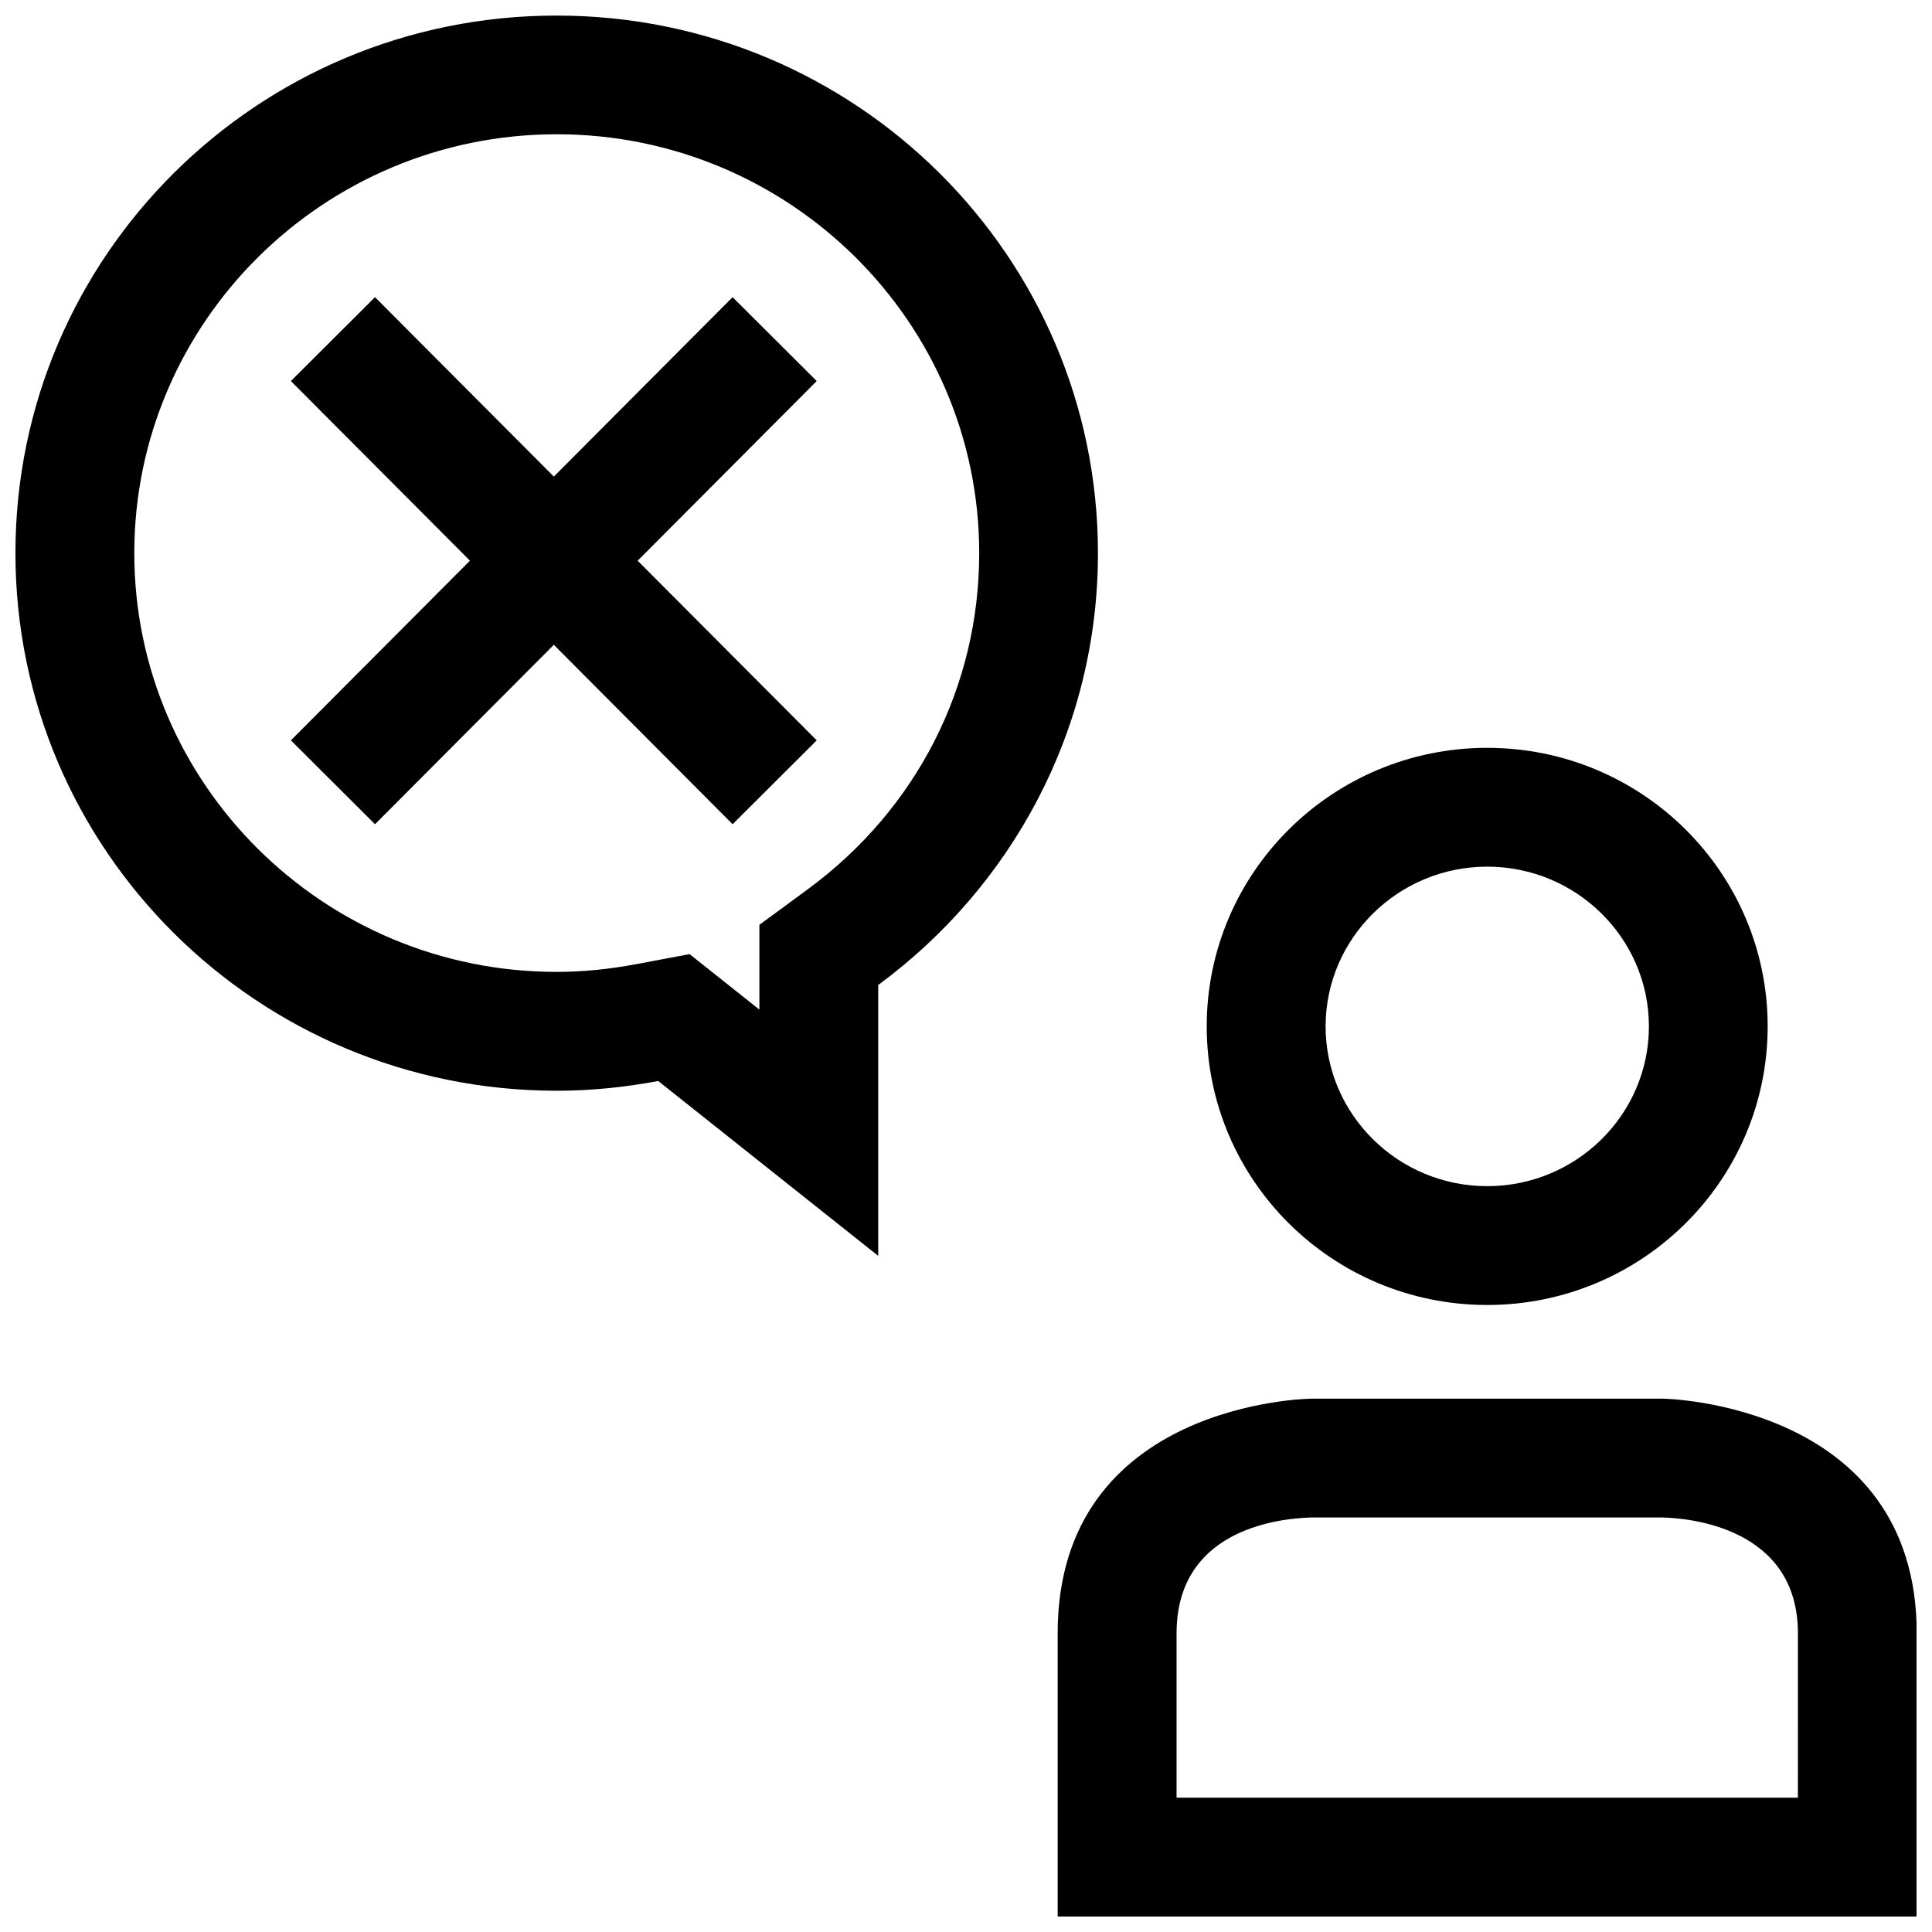
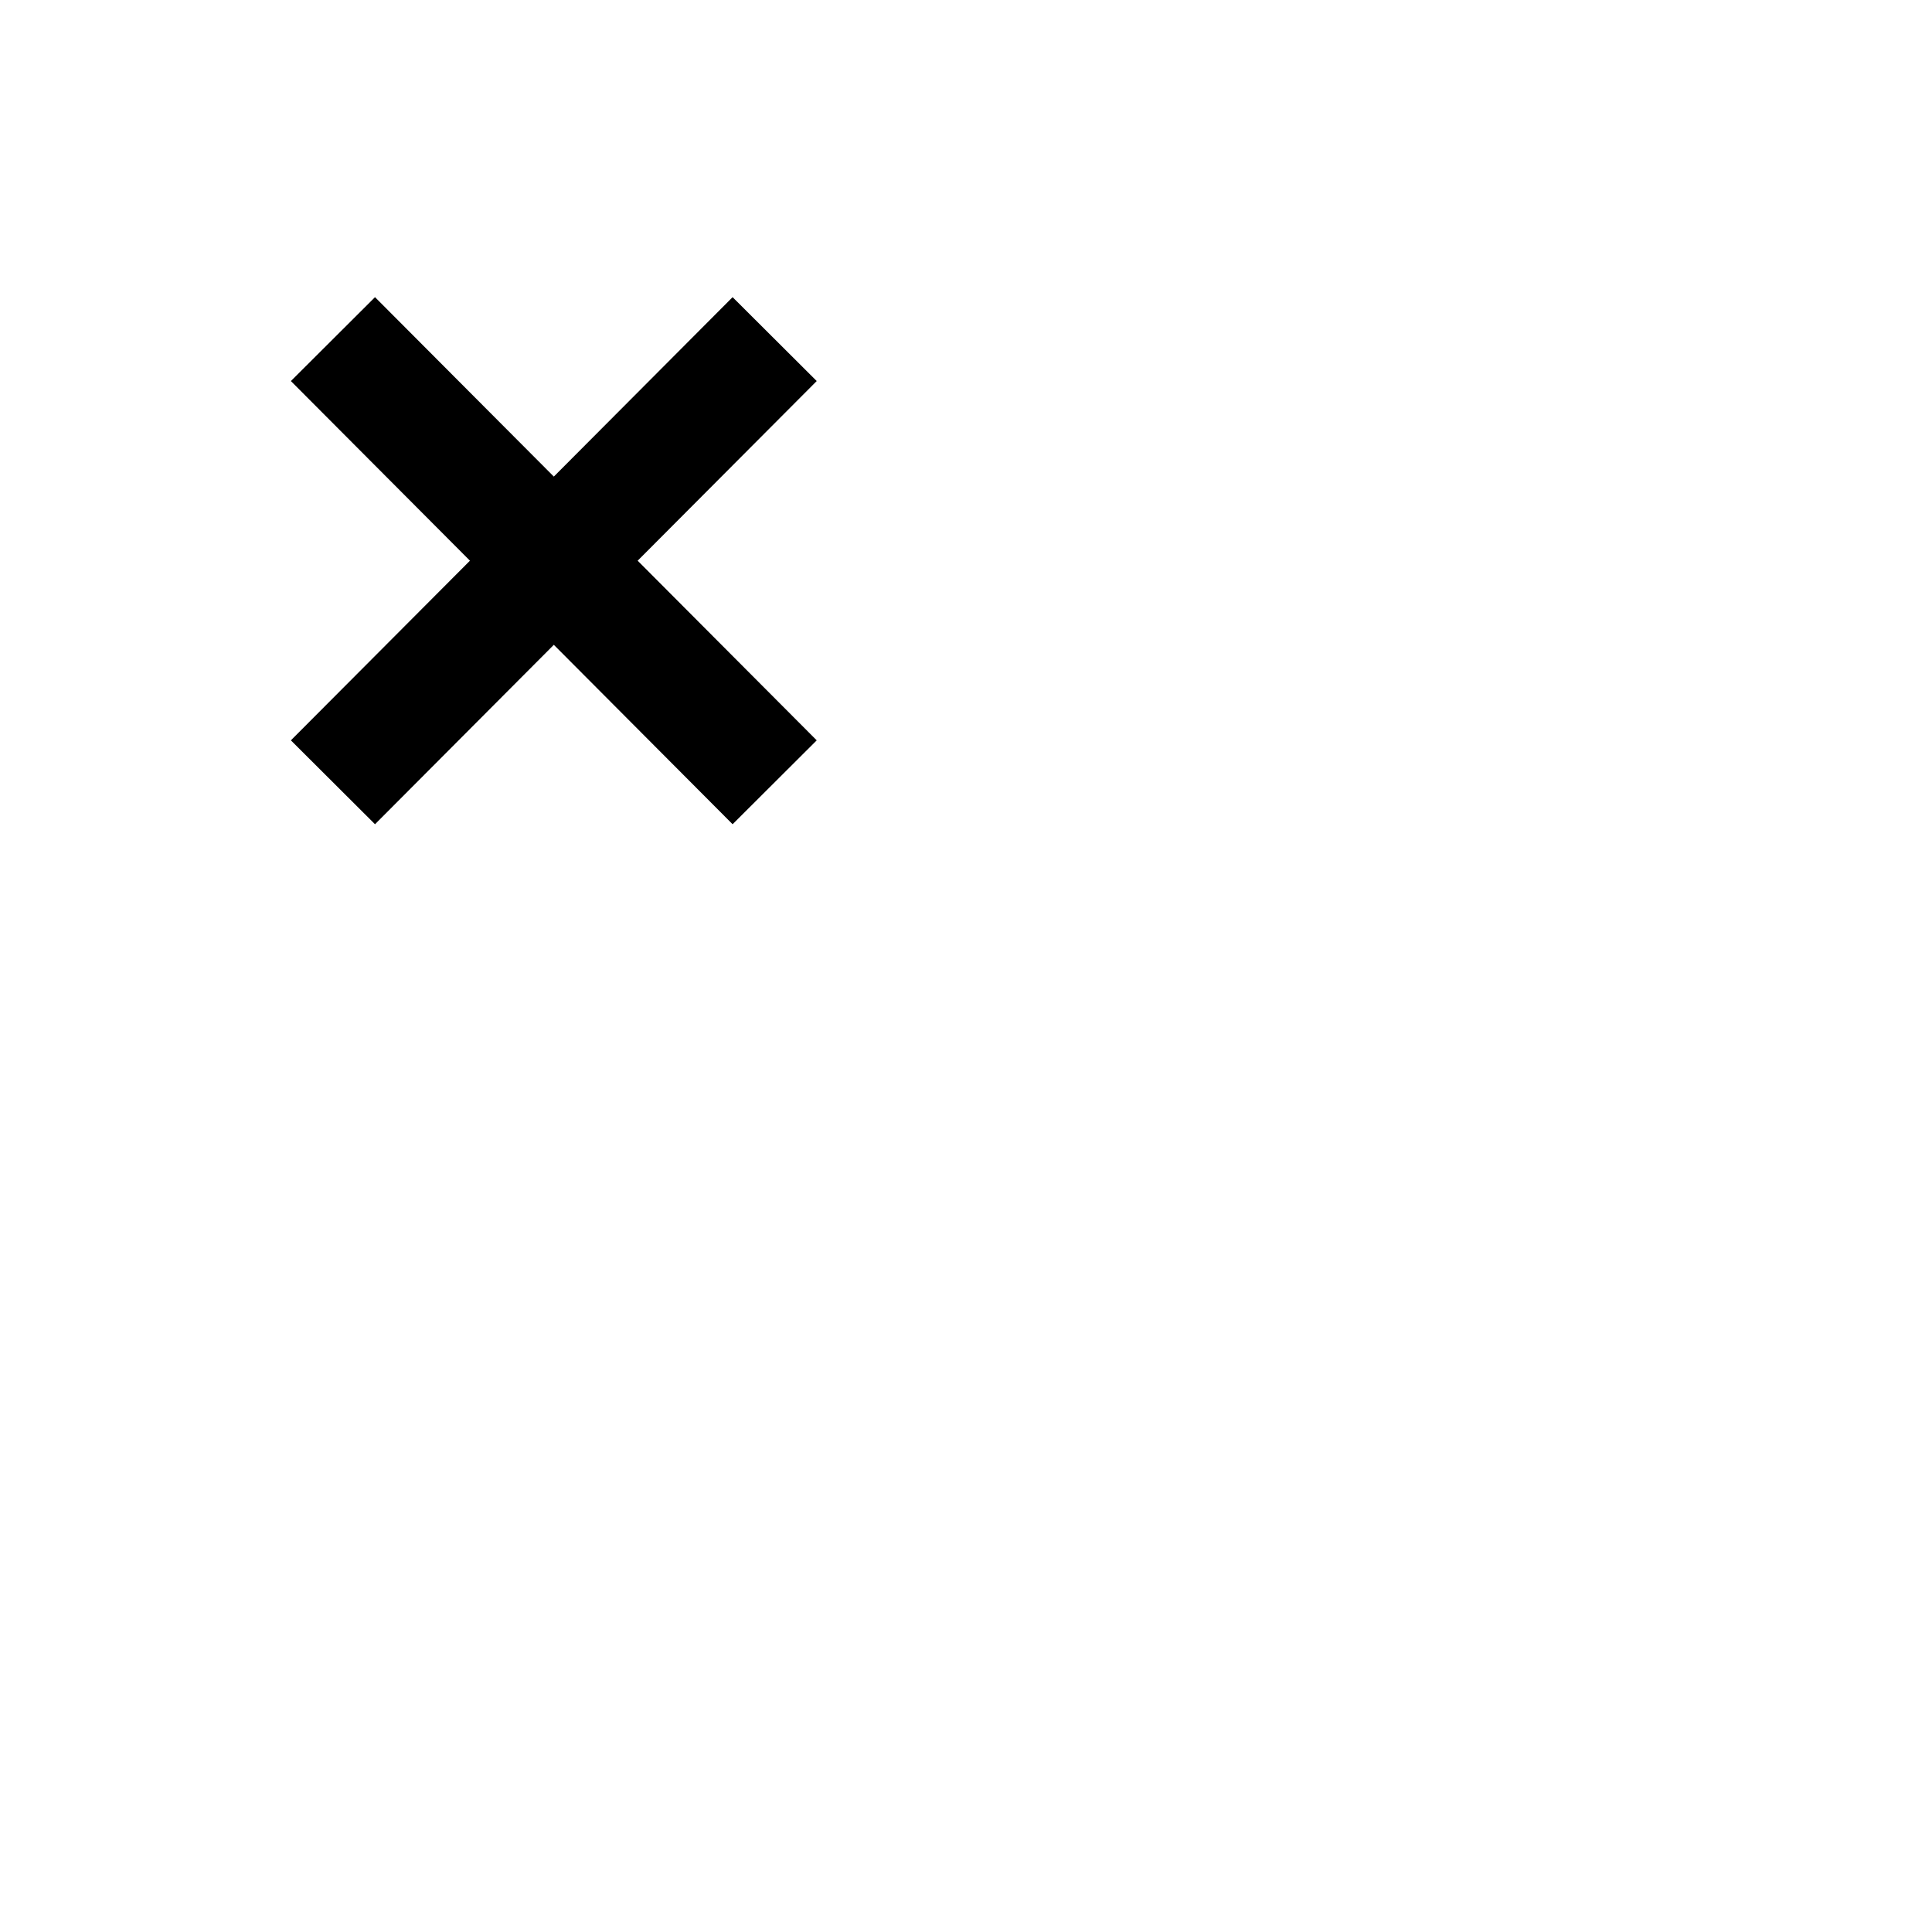
<svg xmlns="http://www.w3.org/2000/svg" width="800px" height="800px" version="1.1" viewBox="144 144 512 512">
  <defs>
    <clipPath id="b">
-       <path d="m148.09 148.09h286.91v328.91h-286.91z" />
-     </clipPath>
+       </clipPath>
    <clipPath id="a">
-       <path d="m424 514h227.9v137.9h-227.9z" />
-     </clipPath>
+       </clipPath>
  </defs>
  <g clip-path="url(#b)">
    <path d="m291.54 433.06c9.195 0 18.168-0.945 26.891-2.582l58.301 46.336v-71.777c35.281-25.961 58.238-67.48 58.238-114.43 0-78.688-64.219-142.48-143.45-142.48-79.211-0.031-143.43 63.762-143.43 142.45 0 78.688 64.219 142.48 143.45 142.48zm0-253.48c61.73 0 111.96 49.797 111.96 111 0 35.359-16.547 67.84-45.422 89.078l-12.832 9.43v22.469l-7.227-5.746-11.273-8.957-14.152 2.66c-7.195 1.355-14.281 2.047-21.066 2.047-61.719 0.016-111.94-49.785-111.94-110.98 0-61.199 50.223-111 111.96-111z" />
  </g>
-   <path d="m612.45 416.01c0-40.777-33.281-73.824-74.328-73.824-41.043 0-74.328 33.047-74.328 73.824 0 40.777 33.281 73.824 74.328 73.824 41.043 0 74.328-33.047 74.328-73.824zm-117.15 0c0-23.348 19.223-42.336 42.84-42.336 23.617 0 42.84 18.988 42.84 42.336 0 23.348-19.223 42.336-42.84 42.336-23.617 0-42.84-18.988-42.84-42.336z" />
  <g clip-path="url(#a)">
    <path d="m651.95 576.85c0-61.07-67.117-62.188-67.117-62.188h-93.426s-67.117 0.738-67.117 62.188v75.051h227.64c0.016 0 0.016-13.98 0.016-75.051zm-31.488 43.562h-164.66v-43.562c0-26.719 25.363-30.387 35.629-30.699h93.125c6.519 0.141 35.914 2.394 35.914 30.699z" />
  </g>
  <path d="m243.38 362.43 47.391-47.547 47.375 47.547 22.293-22.23-47.453-47.609 47.453-47.609-22.293-22.23-47.375 47.547-47.391-47.547-22.293 22.23 47.453 47.609-47.453 47.609z" />
</svg>